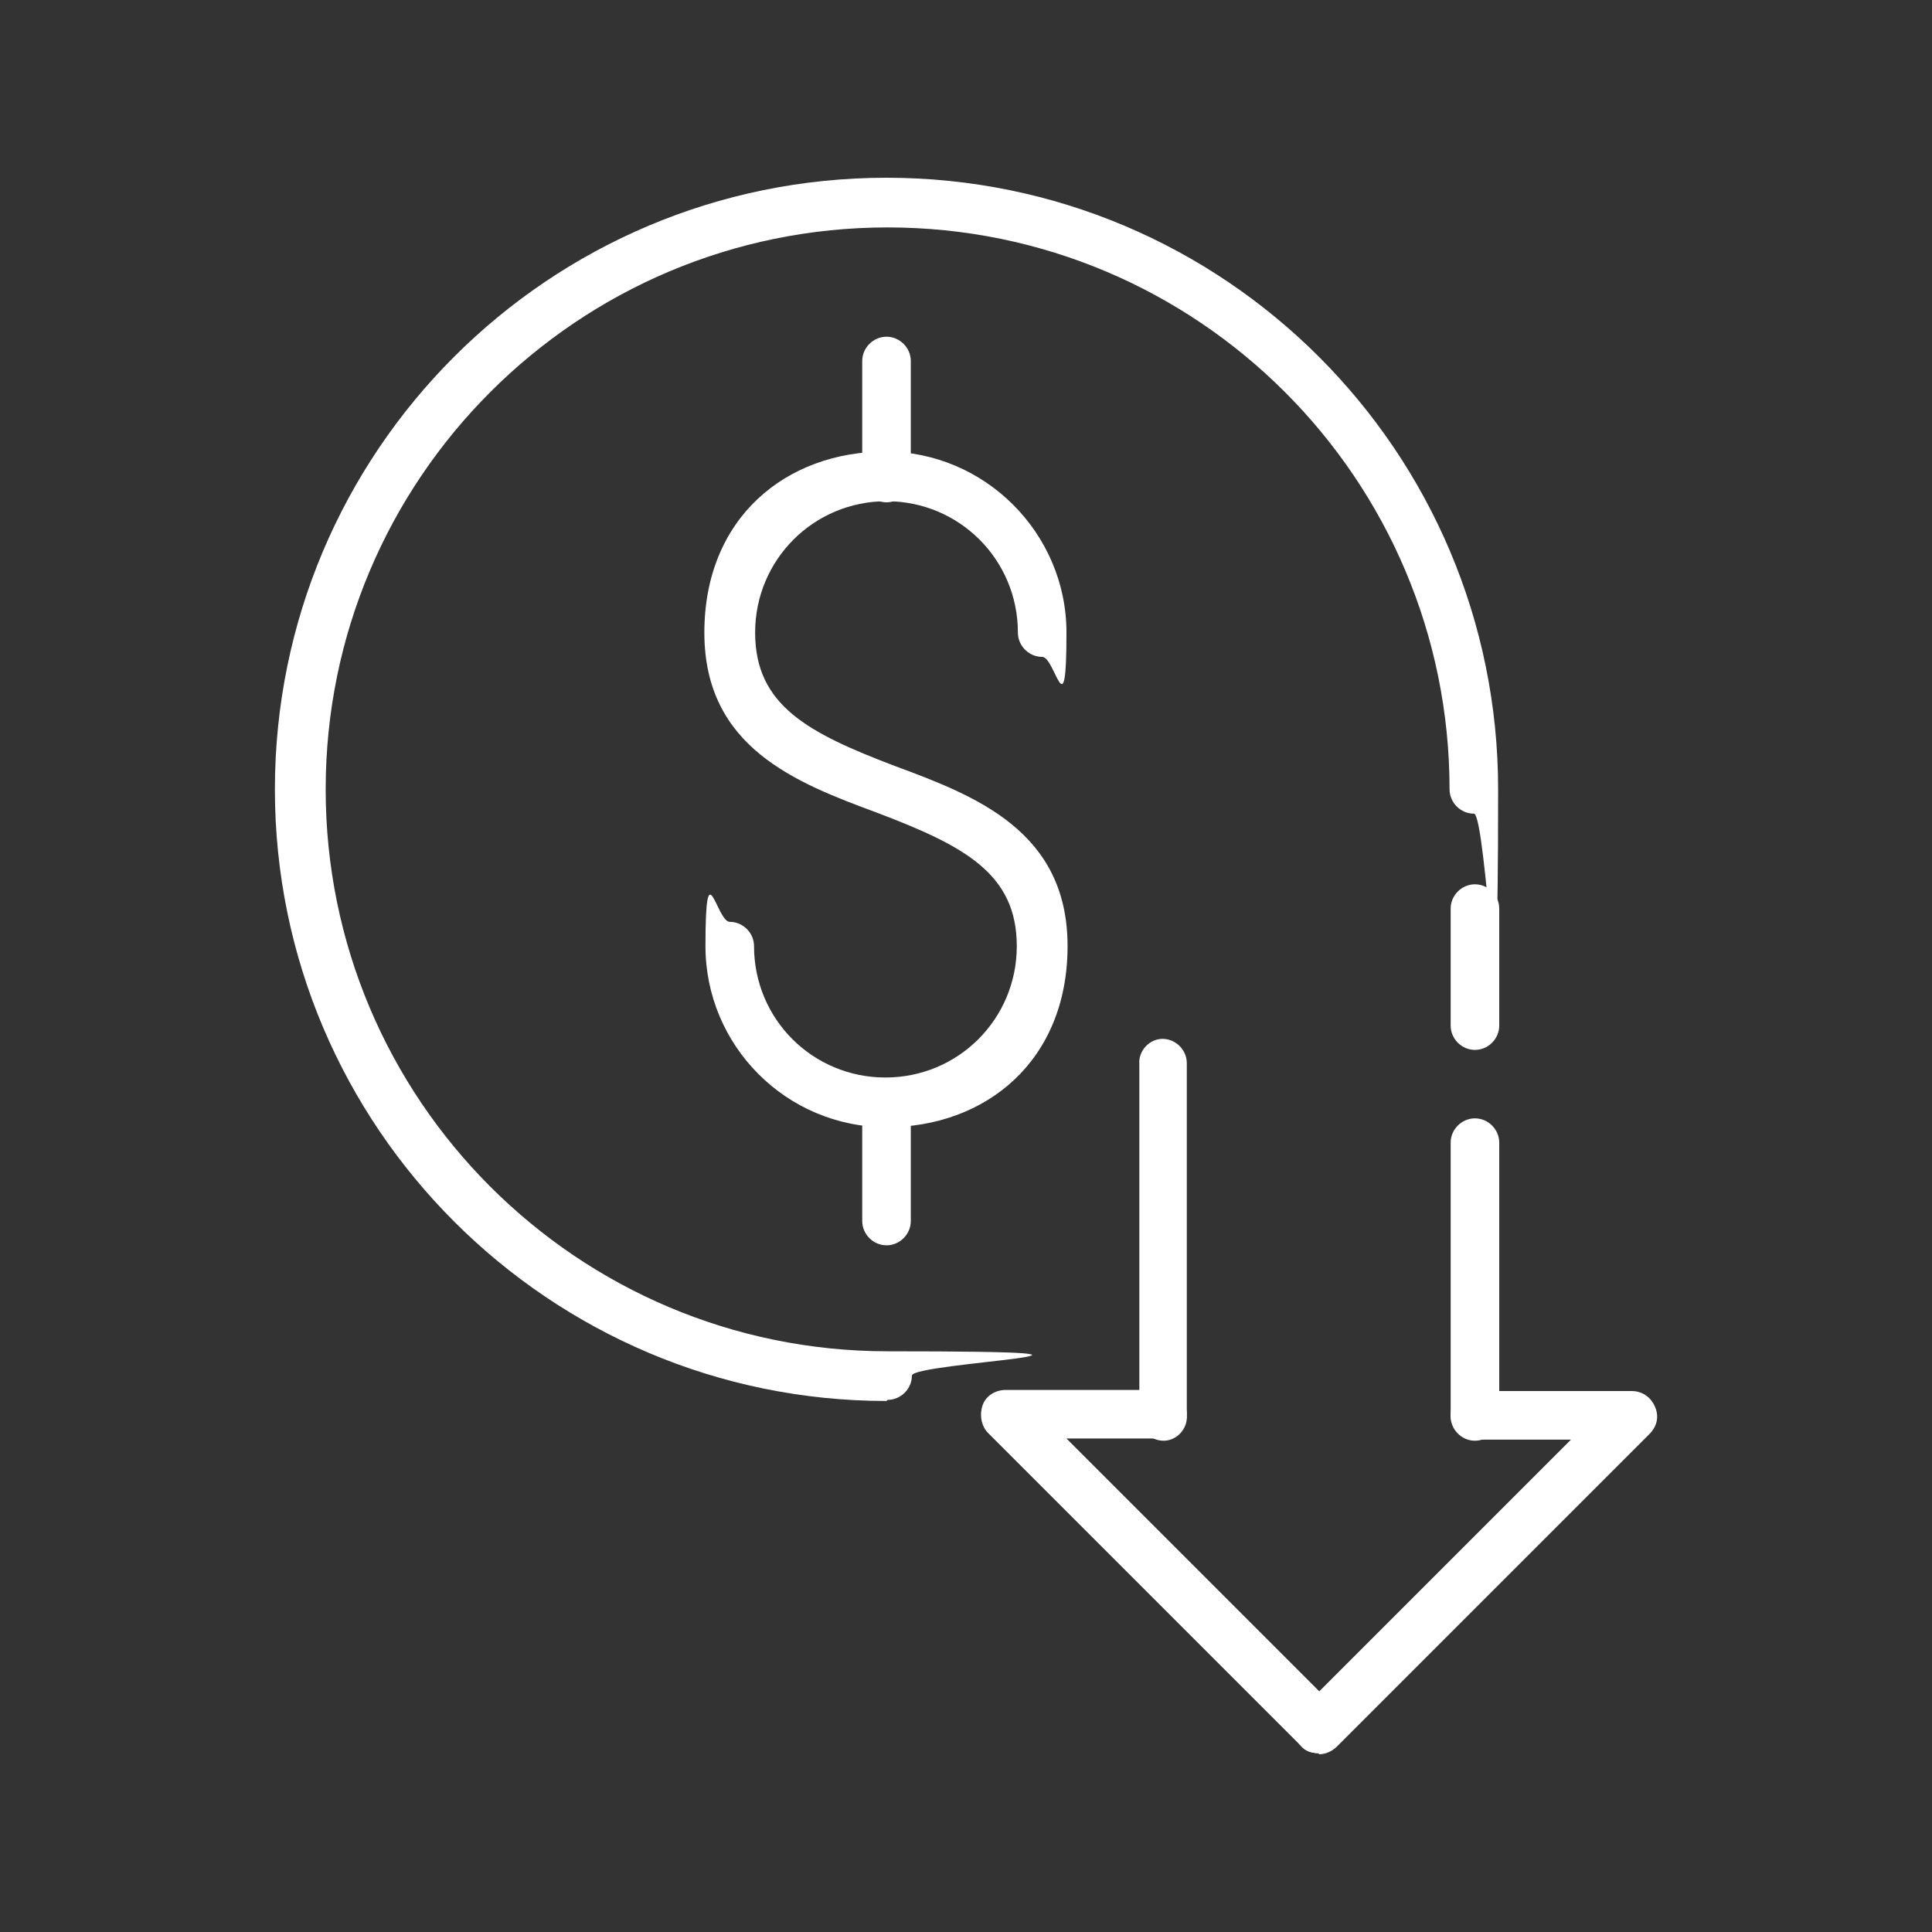
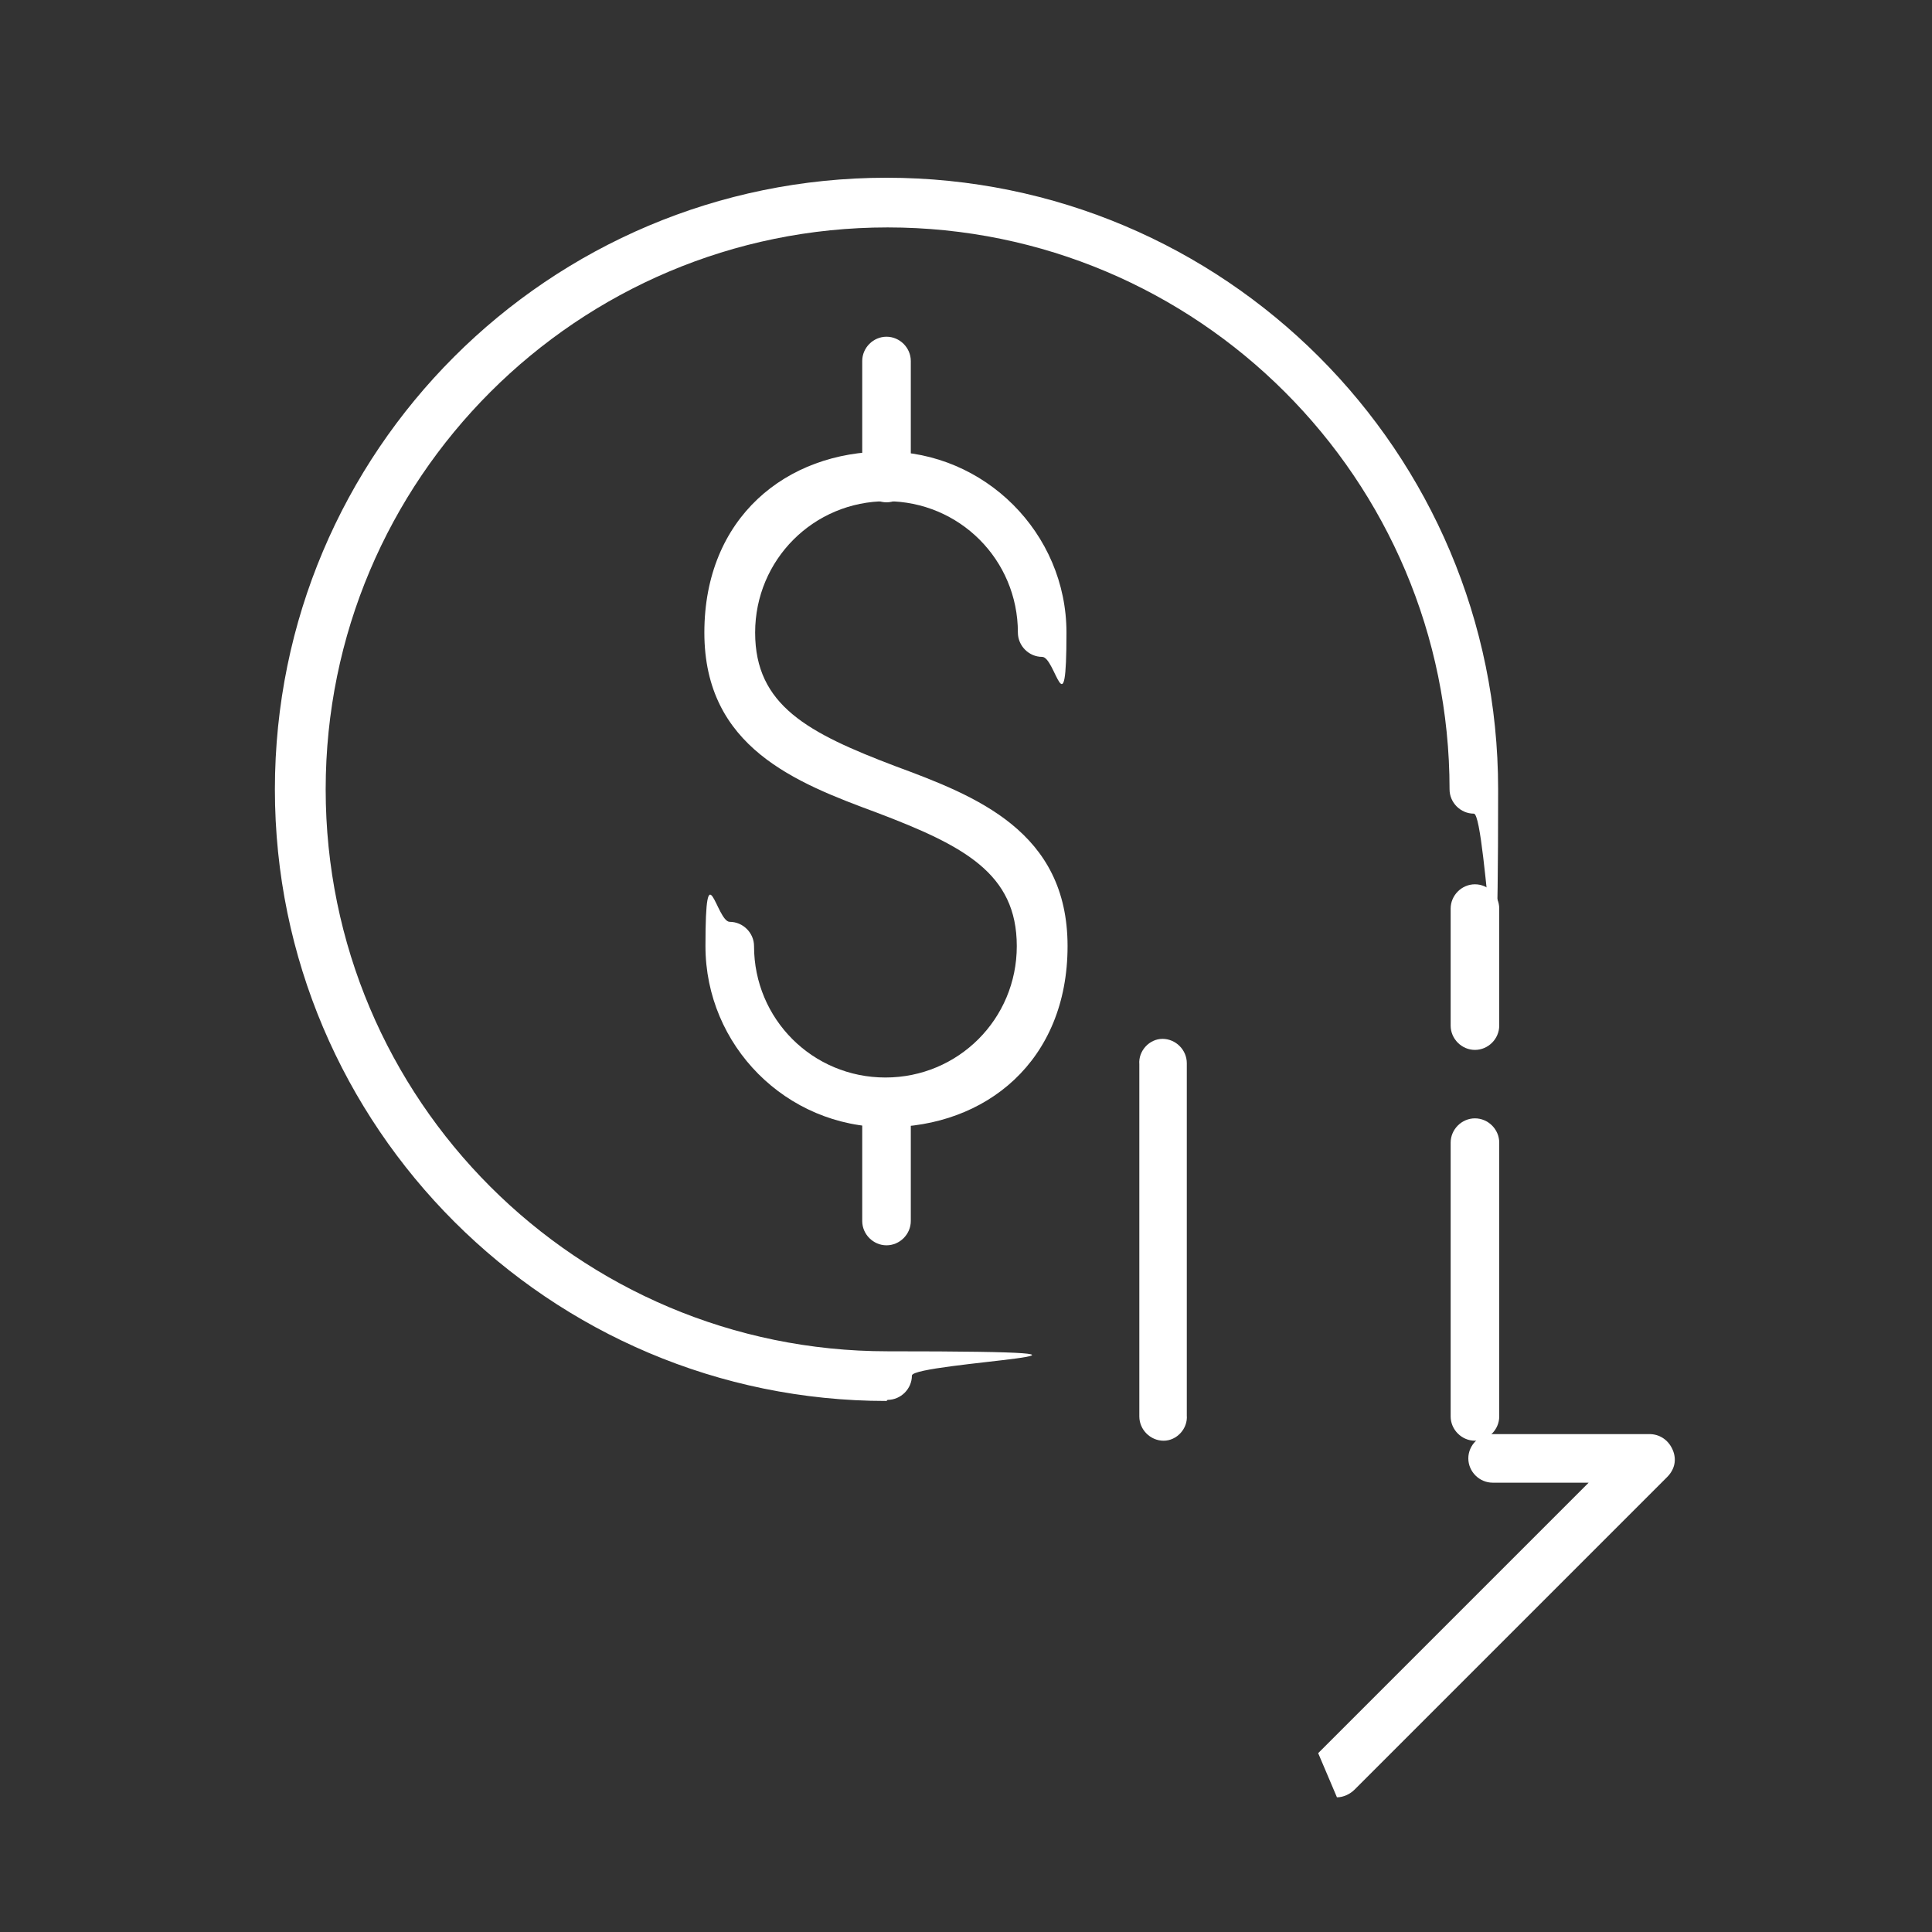
<svg xmlns="http://www.w3.org/2000/svg" id="Layer_1" version="1.1" viewBox="0 0 175 175">
  <rect x="0" y="0" width="175" height="175" fill="#333333" stroke="none" />
  <defs>
    <style> .st0 { fill: #fff; } </style>
  </defs>
  <path class="st0" d="M80.3,102.1c-9.1,0-16.4-7.4-16.4-16.4s1-2.2,2.2-2.2,2.2,1,2.2,2.2c0,6.6,5.3,11.9,11.9,11.9s11.9-5.3,11.9-11.9-4.8-9.1-12.7-12.1c-7.3-2.7-15.6-5.9-15.6-16.3s7.4-16.4,16.4-16.4,16.4,7.4,16.4,16.4-1,2.2-2.2,2.2-2.2-1-2.2-2.2c0-6.6-5.3-11.9-11.9-11.9s-11.9,5.3-11.9,11.9,4.8,9.1,12.7,12.1c7.3,2.7,15.6,5.9,15.6,16.3s-7.4,16.4-16.4,16.4Z" />
  <path class="st0" d="M80.3,45.5c-1.2,0-2.2-1-2.2-2.2v-10.6c0-1.2,1-2.2,2.2-2.2s2.2,1,2.2,2.2v10.6c0,1.2-1,2.2-2.2,2.2Z" />
  <path class="st0" d="M80.3,112.8c-1.2,0-2.2-1-2.2-2.2v-10.6c0-1.2,1-2.2,2.2-2.2s2.2,1,2.2,2.2v10.6c0,1.2-1,2.2-2.2,2.2Z" />
  <path class="st0" d="M80.3,126.9c-30.5,0-55.4-24.8-55.4-55.4s24.8-55.4,55.4-55.4,55.4,24.8,55.4,55.4-1,2.2-2.2,2.2-2.2-1-2.2-2.2c0-28.1-22.8-50.9-50.9-50.9s-50.9,22.8-50.9,50.9,22.8,50.9,50.9,50.9,2.2,1,2.2,2.2-1,2.2-2.2,2.2Z" />
  <path class="st0" d="M133.6,130.5c-1.2,0-2.2-1-2.2-2.2v-24.8c0-1.2,1-2.2,2.2-2.2s2.2,1,2.2,2.2v24.8c0,1.2-1,2.2-2.2,2.2Z" />
  <path class="st0" d="M133.6,95.1c-1.2,0-2.2-1-2.2-2.2v-10.6c0-1.2,1-2.2,2.2-2.2s2.2,1,2.2,2.2v10.6c0,1.2-1,2.2-2.2,2.2Z" />
  <path class="st0" d="M105.4,130.5c-1.2,0-2.2-1-2.2-2.2v-31.9c-.1-1.2.9-2.3,2.1-2.3h0c1.2,0,2.2,1,2.2,2.2v31.9c.1,1.2-.9,2.3-2.1,2.3h0Z" />
  <g>
-     <path class="st0" d="M119.4,158.8c-.6,0-1.2-.2-1.6-.7-.9-.9-.9-2.3,0-3.2l24.5-24.5h-8.7c-1.2,0-2.2-1-2.2-2.2s1-2.2,2.2-2.2h14.2c.9,0,1.7.5,2.1,1.4s.2,1.8-.5,2.5l-28.3,28.3c-.4.4-1,.7-1.6.7Z" />
-     <path class="st0" d="M119.4,158.8c-.6,0-1.2-.2-1.6-.7l-28.3-28.3c-.6-.6-.8-1.6-.5-2.5s1.2-1.4,2.1-1.4h14.2c1.2,0,2.2,1,2.2,2.2s-1,2.2-2.2,2.2h-8.7l24.5,24.5c.9.9.9,2.3,0,3.2-.4.4-1,.7-1.6.7Z" />
+     <path class="st0" d="M119.4,158.8l24.5-24.5h-8.7c-1.2,0-2.2-1-2.2-2.2s1-2.2,2.2-2.2h14.2c.9,0,1.7.5,2.1,1.4s.2,1.8-.5,2.5l-28.3,28.3c-.4.4-1,.7-1.6.7Z" />
  </g>
</svg>